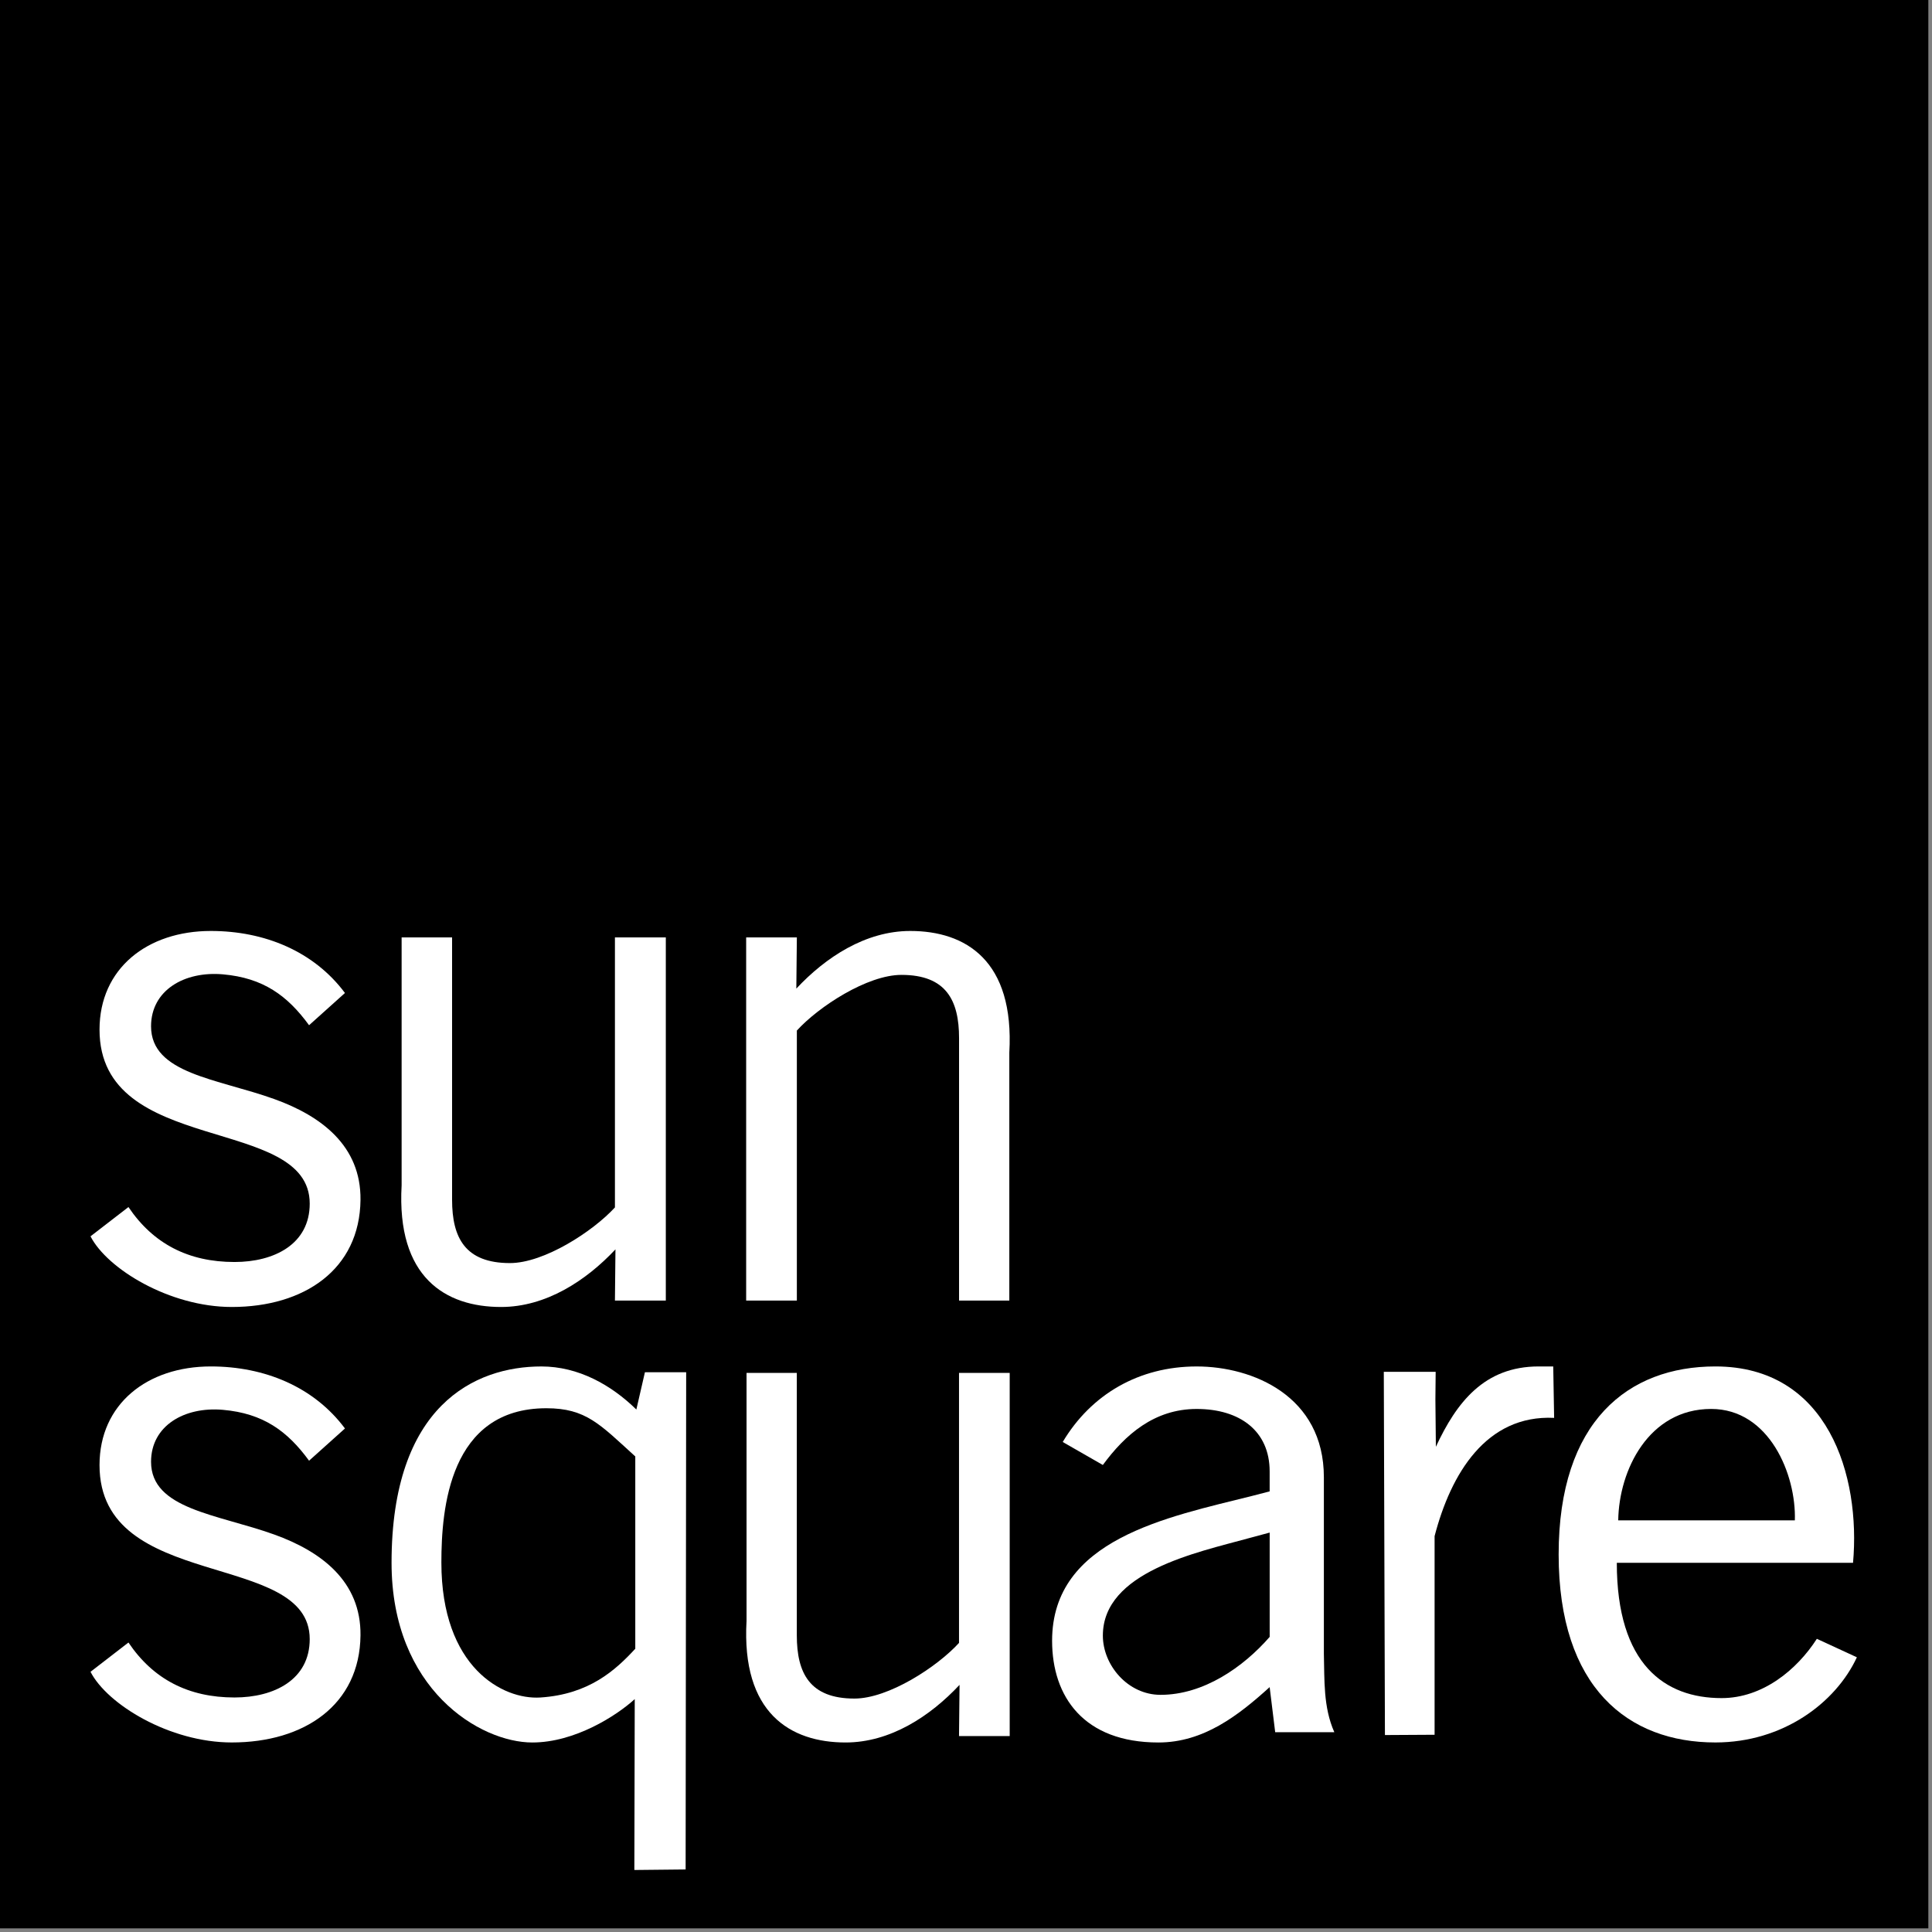
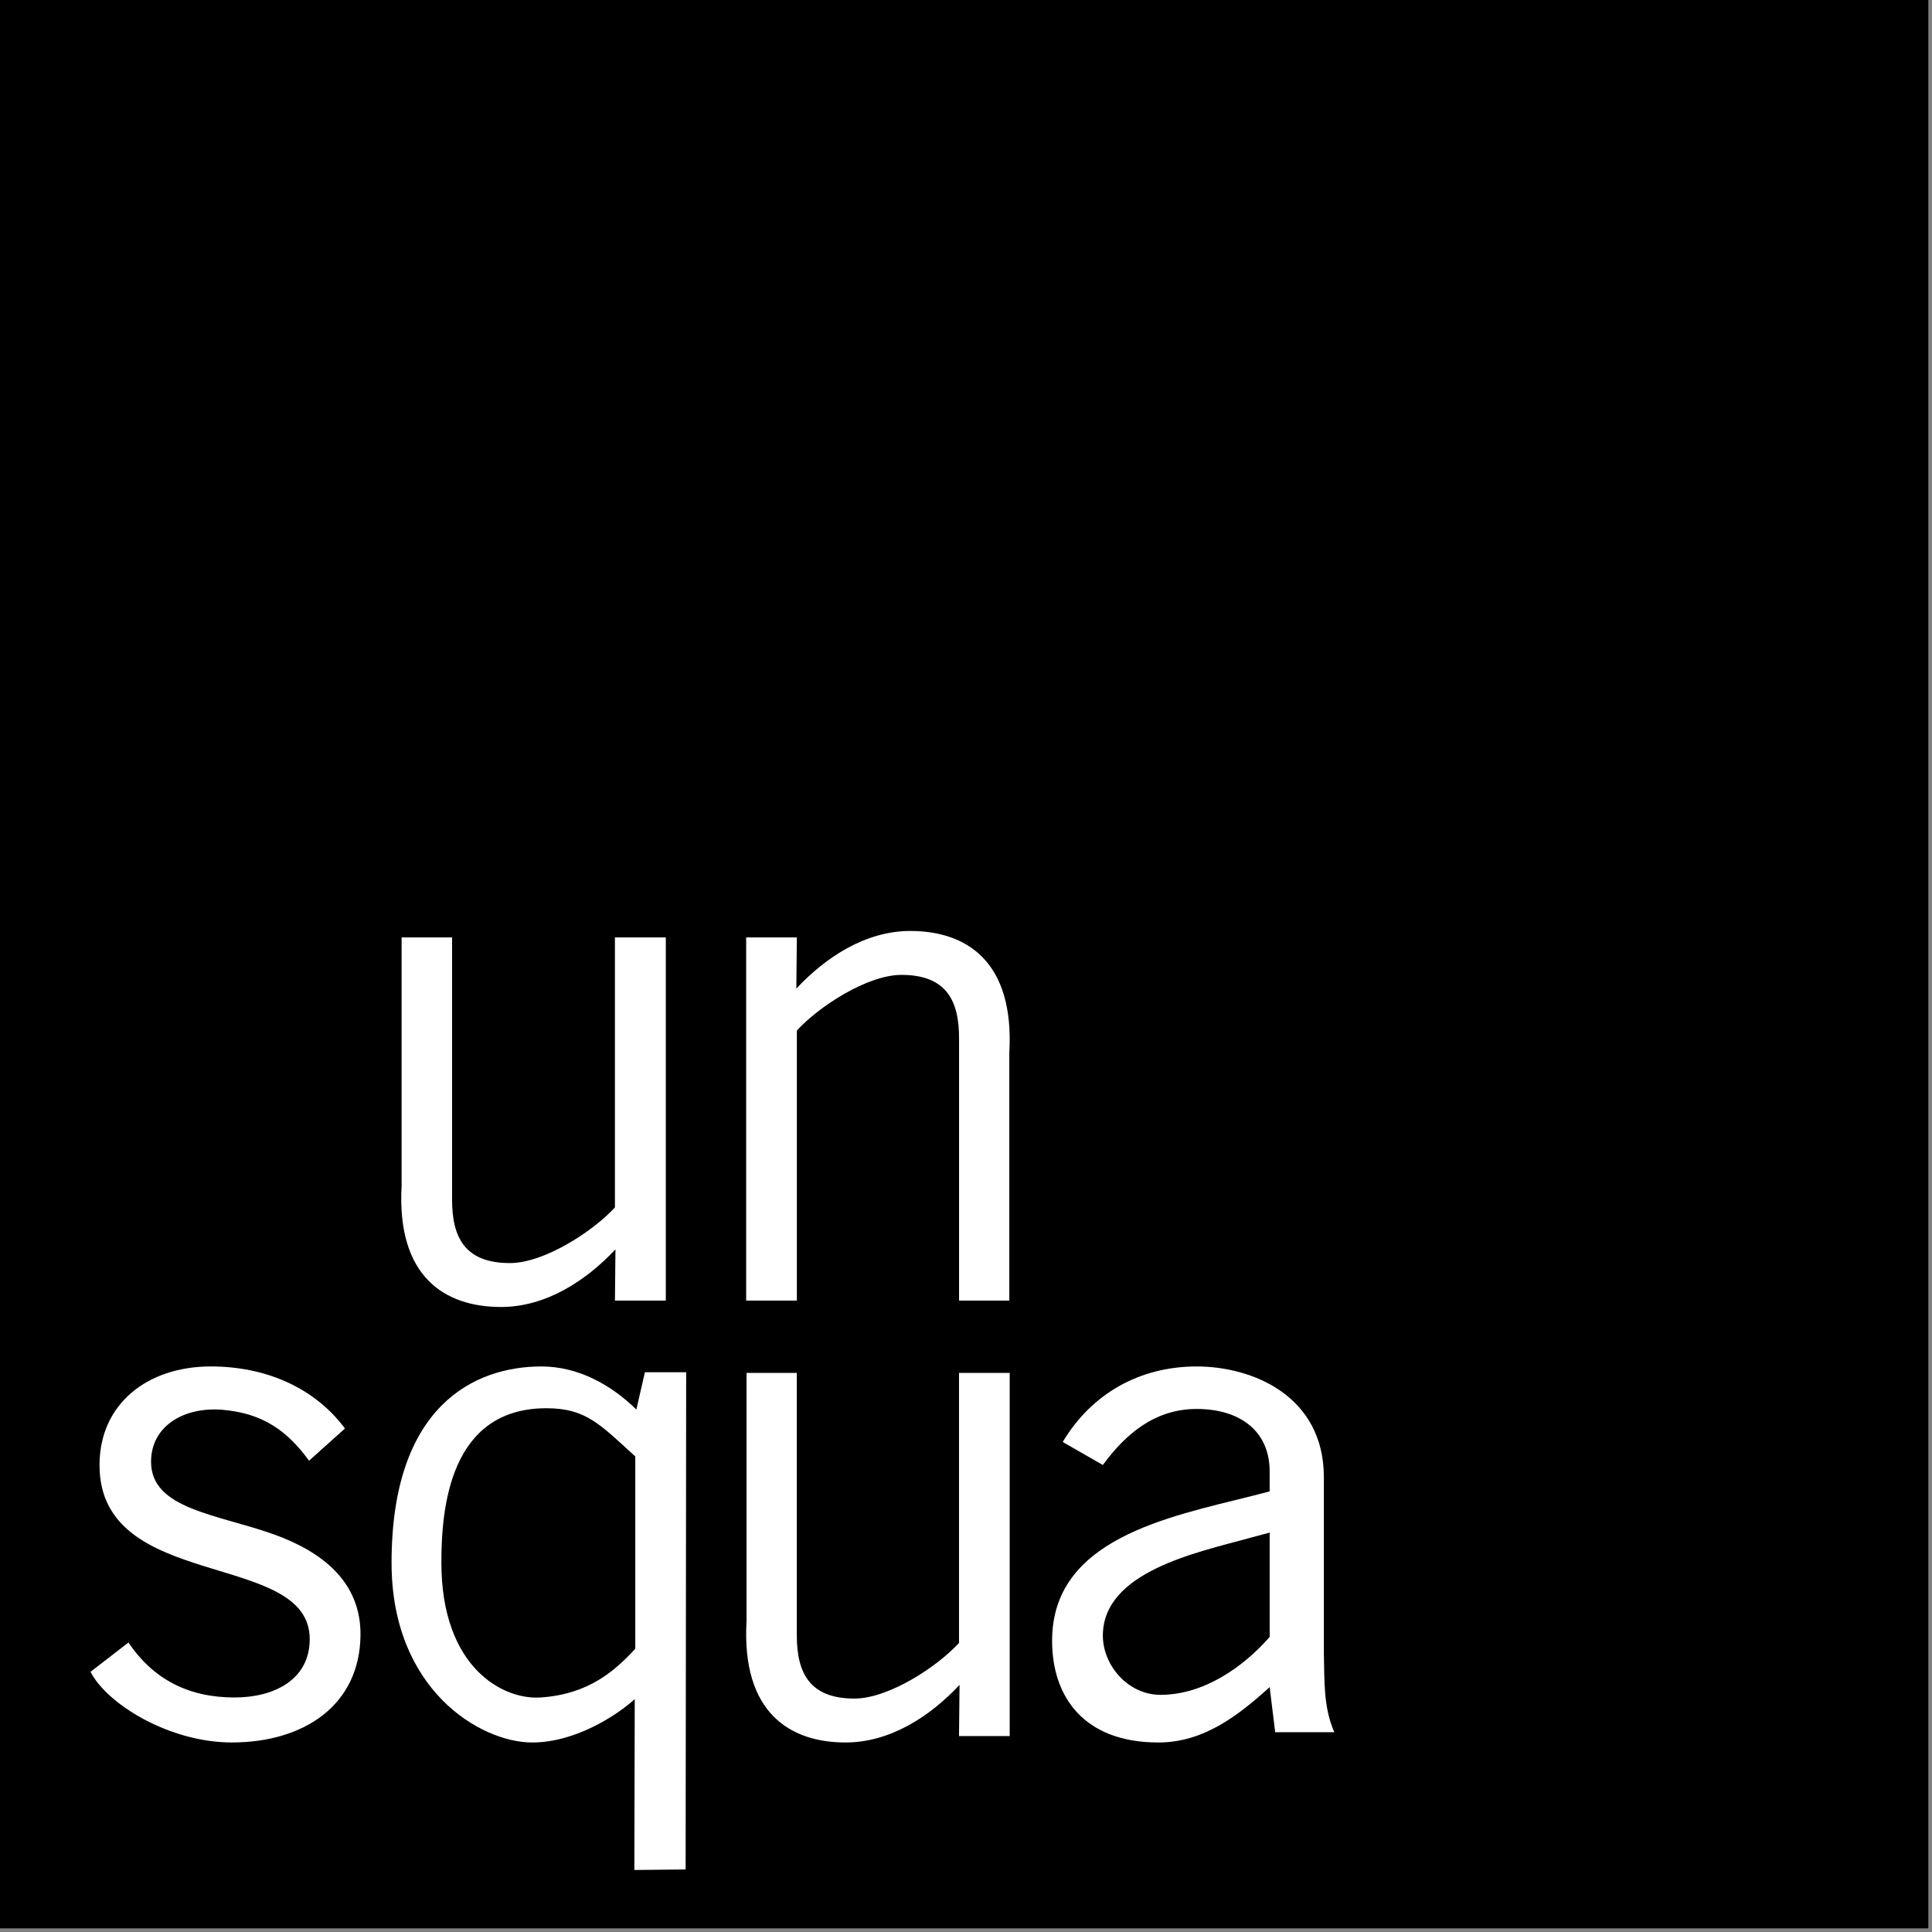
<svg xmlns="http://www.w3.org/2000/svg" width="100%" height="100%" viewBox="0 0 142 142" version="1.1" xml:space="preserve" style="fill-rule:evenodd;clip-rule:evenodd;stroke-linejoin:round;stroke-miterlimit:1.414;">
  <rect x="0" y="0" width="142" height="142" fill="#808080" stroke="none" />
  <g>
    <rect x="0" y="0" width="141.731" height="141.732" style="fill-rule:nonzero;" />
-     <path d="M136.196,114.867c0.572,-6.39 -1.825,-14.435 -10.115,-14.435c-6.413,0 -11.522,4.023 -11.522,13.819c0,9.796 5.109,13.818 11.522,13.818c4.953,0 8.835,-2.899 10.398,-6.26l-2.942,-1.358c-1.46,2.271 -3.979,4.358 -7.002,4.358c-4.171,0 -7.701,-2.466 -7.701,-9.943l17.362,0l0,0.001Zm-17.258,-3.123c0.053,-3.692 2.242,-8.188 6.83,-8.188c4.276,0 6.258,4.827 6.152,8.188l-12.982,0Z" style="fill:#fff;fill-rule:nonzero;" />
-     <path d="M105.52,100.828l-3.812,0l0.083,26.696l3.65,-0.021l0,-14.599c1.192,-4.582 3.79,-8.93 8.786,-8.692l-0.066,-3.78l-1.068,0c-4.007,0 -6.043,2.648 -7.558,5.906l-0.035,-3.481l0.02,-2.029Z" style="fill:#fff;fill-rule:nonzero;" />
    <path d="M98.071,127.314c-0.818,-1.846 -0.717,-3.834 -0.768,-5.773l0,-12.967c0,-5.964 -5.226,-8.141 -9.348,-8.141c-4.243,0 -7.759,2.047 -9.846,5.551l2.949,1.69c1.635,-2.224 3.78,-4.117 6.896,-4.117c3.167,0 5.364,1.609 5.364,4.59l0,1.467l-1.277,0.331c-6.233,1.563 -14.713,3.172 -14.713,10.649c0,4.117 2.331,7.477 7.815,7.477c3.321,0 5.875,-1.987 8.175,-4.069l0.407,3.313l4.346,0l0,-0.001Zm-4.751,-14.671l0,7.667c-1.941,2.225 -4.854,4.259 -8.021,4.259c-2.401,0 -4.24,-2.177 -4.24,-4.354c0,-4.686 6.896,-6.105 10.677,-7.146l1.584,-0.426Z" style="fill:#fff;fill-rule:nonzero;" />
    <path d="M46.693,121.181c-1.457,1.575 -3.386,3.347 -6.969,3.583c-2.766,0.182 -7.283,-2.206 -7.283,-9.921c0,-3.953 0.59,-11.339 7.716,-11.339c2.914,0 3.937,1.181 6.536,3.543l0,14.134Zm0.078,-17.583c-1.848,-1.809 -4.259,-3.165 -6.98,-3.165c-4.877,0 -11.012,2.853 -11.012,14.431c0,9.297 6.495,13.207 10.345,13.207c3.132,0 6.191,-1.969 7.529,-3.188l-0.029,12.559l3.769,-0.039l0.04,-36.544l-3.032,0l-0.63,2.739Z" style="fill:#fff;fill-rule:nonzero;" />
    <path d="M45.197,88.744c-1.623,1.769 -5.205,4.091 -7.717,4.091c-3.297,0 -4.252,-1.872 -4.252,-4.646l0,-19.291l-3.709,0l0,18.222c-0.385,6.777 3.227,8.942 7.309,8.942c3.297,0 6.243,-1.929 8.408,-4.235l-0.039,3.764l3.74,0l0,-26.693l-3.74,0l0,19.846Z" style="fill:#fff;fill-rule:nonzero;" />
-     <path d="M25.354,72.984c-2.283,-3.063 -5.911,-4.559 -9.859,-4.559c-4.666,0 -8.18,2.756 -8.18,7.252c0,9.371 15.449,6.209 15.449,12.788c0,2.98 -2.605,4.291 -5.528,4.291c-3.384,0 -5.976,-1.339 -7.795,-4.039l-2.788,2.152c1.229,2.398 5.82,5.193 10.383,5.193c5.333,0 9.405,-2.763 9.46,-7.874c0.043,-3.962 -2.871,-6.163 -6.339,-7.409c-4.181,-1.503 -9.055,-1.854 -9.055,-5.347c0,-2.649 2.451,-4.068 5.284,-3.819c2.962,0.262 4.741,1.563 6.33,3.74l2.638,-2.369Z" style="fill:#fff;fill-rule:nonzero;" />
    <path d="M25.354,104.992c-2.283,-3.063 -5.911,-4.56 -9.859,-4.56c-4.666,0 -8.18,2.756 -8.18,7.252c0,9.37 15.449,6.209 15.449,12.788c0,2.981 -2.605,4.291 -5.528,4.291c-3.384,0 -5.976,-1.339 -7.795,-4.04l-2.788,2.153c1.229,2.398 5.82,5.193 10.383,5.193c5.333,0 9.405,-2.763 9.46,-7.874c0.043,-3.962 -2.871,-6.162 -6.339,-7.409c-4.181,-1.502 -9.055,-1.854 -9.055,-5.347c0,-2.649 2.451,-4.067 5.284,-3.818c2.962,0.261 4.741,1.563 6.33,3.739l2.638,-2.368Z" style="fill:#fff;fill-rule:nonzero;" />
    <path d="M58.568,75.745c1.616,-1.771 5.184,-4.092 7.686,-4.092c3.285,0 4.236,1.871 4.236,4.646l0,19.292l3.694,0l0,-18.222c0.385,-6.778 -3.214,-8.944 -7.28,-8.944c-3.285,0 -6.218,1.929 -8.375,4.236l0.039,-3.763l-3.726,0l0,26.693l3.726,0l0,-19.846Z" style="fill:#fff;fill-rule:nonzero;" />
    <path d="M70.487,120.752c-1.616,1.769 -5.184,4.091 -7.687,4.091c-3.284,0 -4.235,-1.872 -4.235,-4.646l0,-19.291l-3.695,0l0,18.222c-0.384,6.778 3.214,8.943 7.281,8.943c3.284,0 6.218,-1.929 8.375,-4.235l-0.039,3.763l3.725,0l0,-26.692l-3.725,0l0,19.845Z" style="fill:#fff;fill-rule:nonzero;" />
  </g>
</svg>